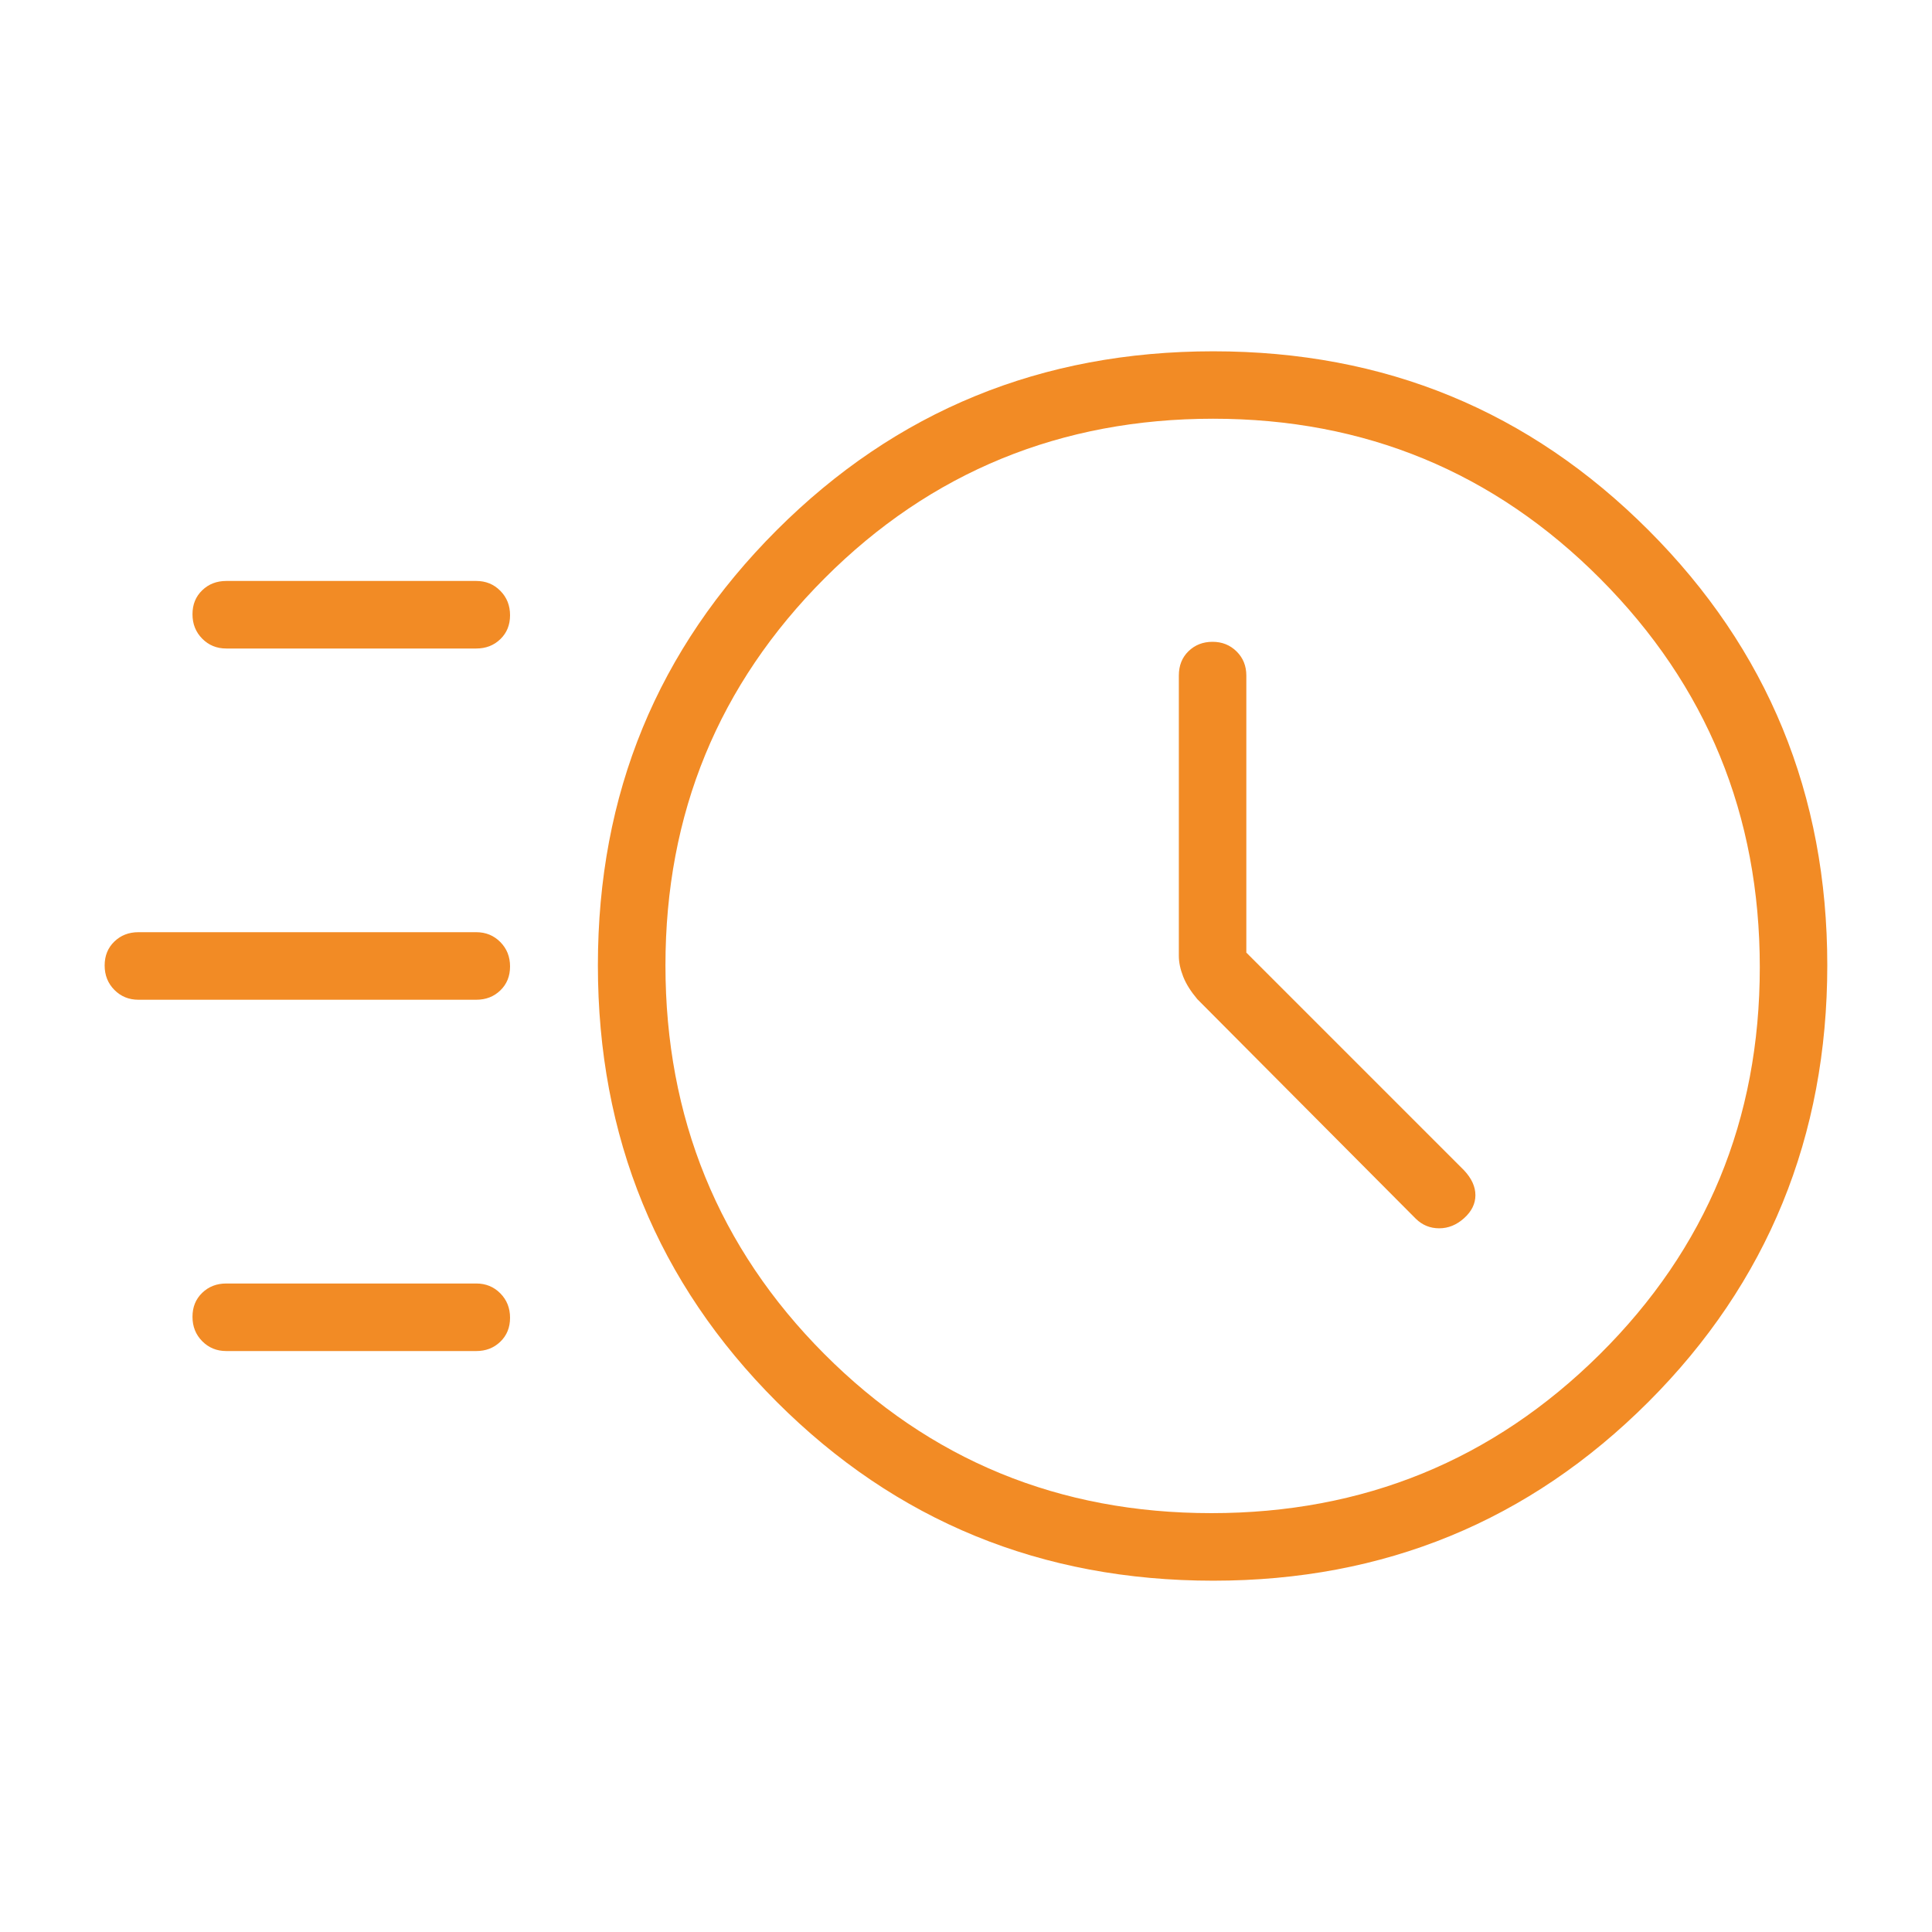
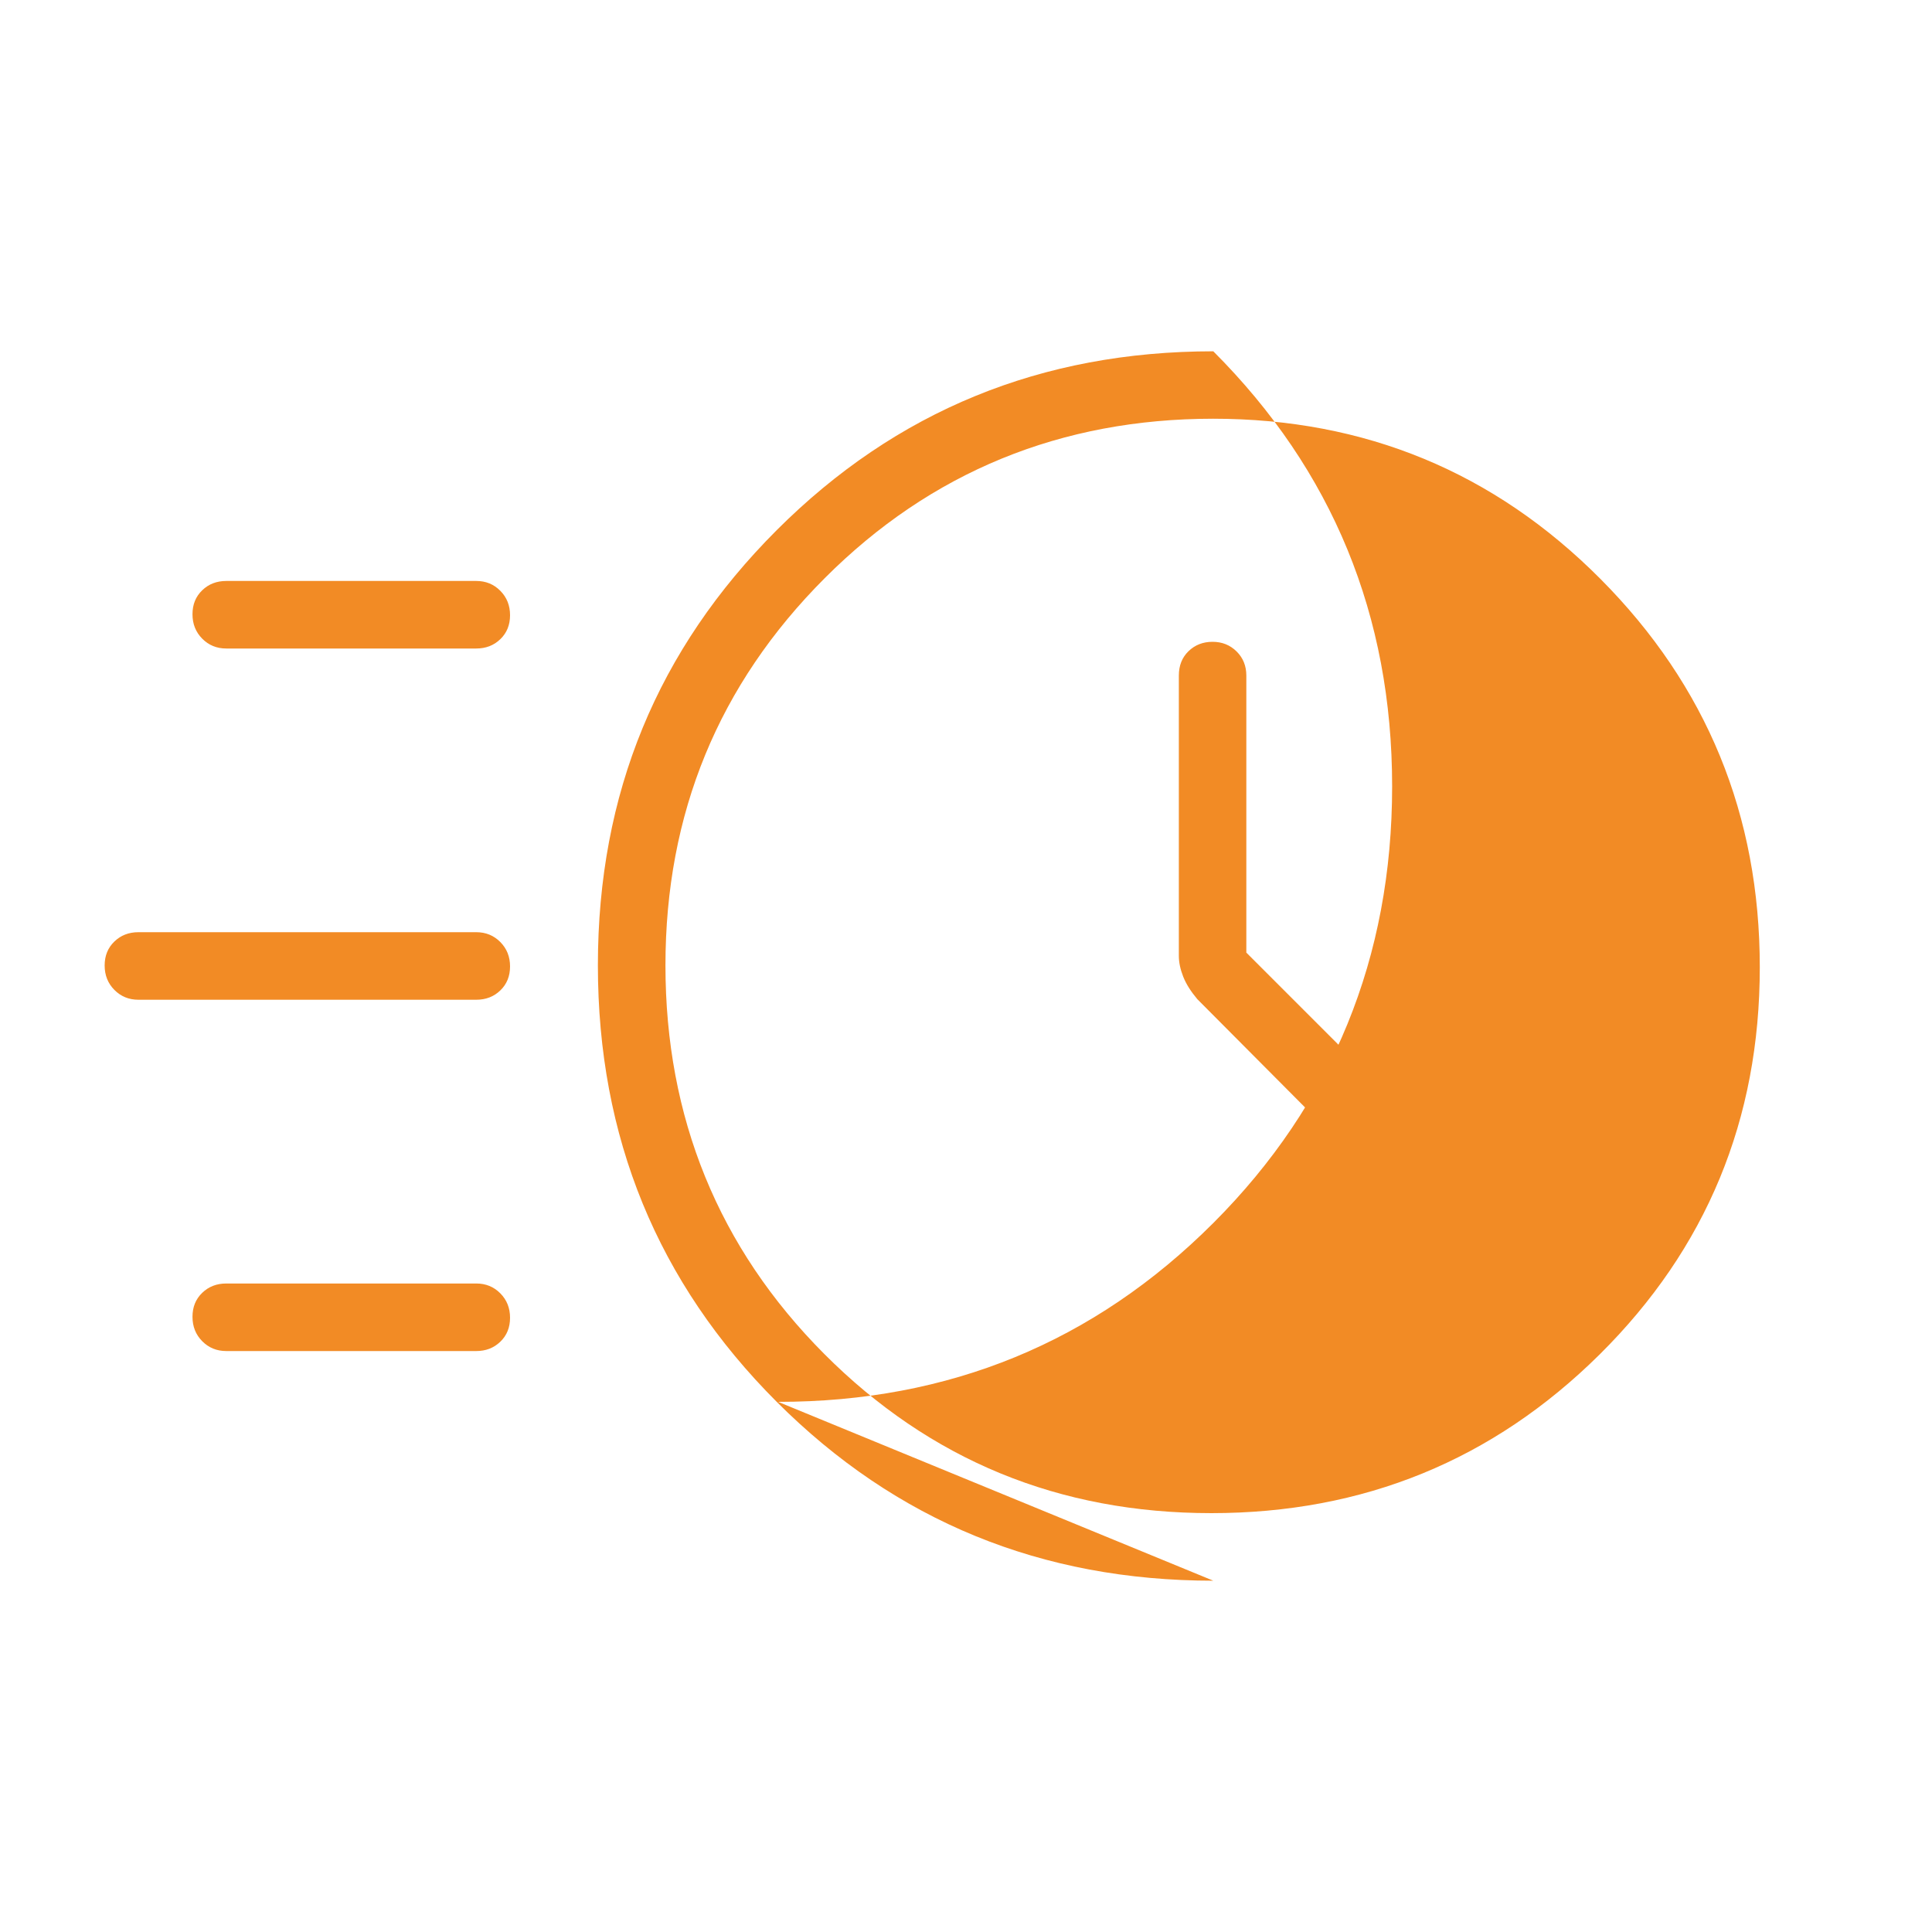
<svg xmlns="http://www.w3.org/2000/svg" id="a" viewBox="0 0 300 300">
  <defs>
    <style>.b{fill:#f28b25;}</style>
  </defs>
-   <path class="b" d="M188.4,245.45c-26.68,0-49.28-9.26-67.79-27.77-18.52-18.52-27.77-41.11-27.77-67.79s9.26-49.06,27.77-67.57c18.52-18.51,41.11-27.77,67.79-27.77s49.06,9.26,67.57,27.77c18.51,18.51,27.77,41.04,27.77,67.57s-9.26,49.28-27.77,67.79c-18.52,18.52-41.04,27.77-67.57,27.77ZM188.08,234.96c23.64,0,43.74-8.22,60.32-24.65,16.57-16.43,24.86-36.47,24.86-60.11s-8.25-43.74-24.76-60.32c-16.5-16.57-36.55-24.86-60.13-24.86s-43.83,8.25-60.31,24.76c-16.49,16.51-24.73,36.55-24.73,60.13s8.22,43.83,24.65,60.32c16.43,16.49,36.47,24.73,60.11,24.73ZM193.53,147.93v-43.03c0-1.49-.5-2.74-1.51-3.74-1.01-1-2.25-1.5-3.74-1.5s-2.73.49-3.73,1.46c-1,.97-1.5,2.23-1.5,3.78v43.53c0,1.02.23,2.09.68,3.23.45,1.14,1.19,2.3,2.19,3.49l33.92,34.09c1.02,1,2.23,1.49,3.64,1.49s2.69-.52,3.86-1.57c1.17-1.05,1.76-2.24,1.76-3.57s-.59-2.61-1.76-3.86c0,0-33.8-33.8-33.8-33.8ZM35.14,100.7c-1.49,0-2.73-.51-3.74-1.53-1.01-1.02-1.51-2.28-1.51-3.79s.5-2.75,1.51-3.72c1-.97,2.25-1.45,3.74-1.45h38.81c1.49,0,2.73.51,3.74,1.53,1.01,1.02,1.51,2.28,1.51,3.79s-.5,2.75-1.51,3.72c-1,.97-2.25,1.45-3.74,1.45h-38.81ZM21.5,155.24c-1.49,0-2.73-.51-3.74-1.53-1.01-1.02-1.51-2.28-1.51-3.79s.5-2.75,1.51-3.72c1-.97,2.25-1.45,3.74-1.45h52.45c1.49,0,2.73.51,3.74,1.53,1.01,1.02,1.51,2.28,1.51,3.79s-.5,2.75-1.51,3.72c-1,.97-2.25,1.45-3.74,1.45H21.5ZM35.14,209.79c-1.49,0-2.73-.51-3.74-1.53-1.01-1.02-1.51-2.28-1.51-3.79s.5-2.75,1.51-3.72c1-.97,2.25-1.45,3.74-1.45h38.81c1.49,0,2.73.51,3.74,1.53,1.01,1.02,1.51,2.28,1.51,3.79s-.5,2.75-1.51,3.72c-1,.97-2.25,1.45-3.74,1.45h-38.81Z" />
+   <path class="b" d="M188.4,245.45c-26.68,0-49.28-9.26-67.79-27.77-18.52-18.52-27.77-41.11-27.77-67.79s9.26-49.06,27.77-67.57c18.52-18.51,41.11-27.77,67.79-27.77c18.51,18.51,27.77,41.04,27.77,67.57s-9.26,49.28-27.77,67.79c-18.52,18.52-41.04,27.77-67.57,27.77ZM188.08,234.96c23.64,0,43.74-8.22,60.32-24.65,16.57-16.43,24.86-36.47,24.86-60.11s-8.25-43.74-24.76-60.32c-16.5-16.57-36.55-24.86-60.13-24.86s-43.83,8.25-60.31,24.76c-16.49,16.51-24.73,36.55-24.73,60.13s8.22,43.83,24.65,60.32c16.43,16.49,36.47,24.73,60.11,24.73ZM193.53,147.93v-43.03c0-1.49-.5-2.74-1.51-3.74-1.01-1-2.25-1.5-3.74-1.5s-2.73.49-3.73,1.46c-1,.97-1.5,2.23-1.5,3.78v43.53c0,1.02.23,2.09.68,3.23.45,1.14,1.19,2.3,2.19,3.49l33.92,34.09c1.02,1,2.23,1.49,3.64,1.49s2.69-.52,3.86-1.57c1.17-1.05,1.76-2.24,1.76-3.57s-.59-2.61-1.76-3.86c0,0-33.8-33.8-33.8-33.8ZM35.14,100.7c-1.49,0-2.73-.51-3.74-1.53-1.01-1.02-1.51-2.28-1.51-3.79s.5-2.75,1.51-3.72c1-.97,2.25-1.45,3.74-1.45h38.81c1.49,0,2.73.51,3.74,1.53,1.01,1.02,1.51,2.28,1.51,3.79s-.5,2.75-1.51,3.72c-1,.97-2.25,1.45-3.74,1.45h-38.81ZM21.5,155.24c-1.49,0-2.73-.51-3.74-1.53-1.01-1.02-1.51-2.28-1.51-3.79s.5-2.75,1.51-3.72c1-.97,2.25-1.45,3.74-1.45h52.45c1.49,0,2.73.51,3.74,1.53,1.01,1.02,1.51,2.28,1.51,3.79s-.5,2.75-1.51,3.72c-1,.97-2.25,1.45-3.74,1.45H21.5ZM35.14,209.79c-1.49,0-2.73-.51-3.74-1.53-1.01-1.02-1.51-2.28-1.51-3.79s.5-2.75,1.51-3.72c1-.97,2.25-1.45,3.74-1.45h38.81c1.49,0,2.73.51,3.74,1.53,1.01,1.02,1.51,2.28,1.51,3.79s-.5,2.75-1.51,3.72c-1,.97-2.25,1.45-3.74,1.45h-38.81Z" />
</svg>